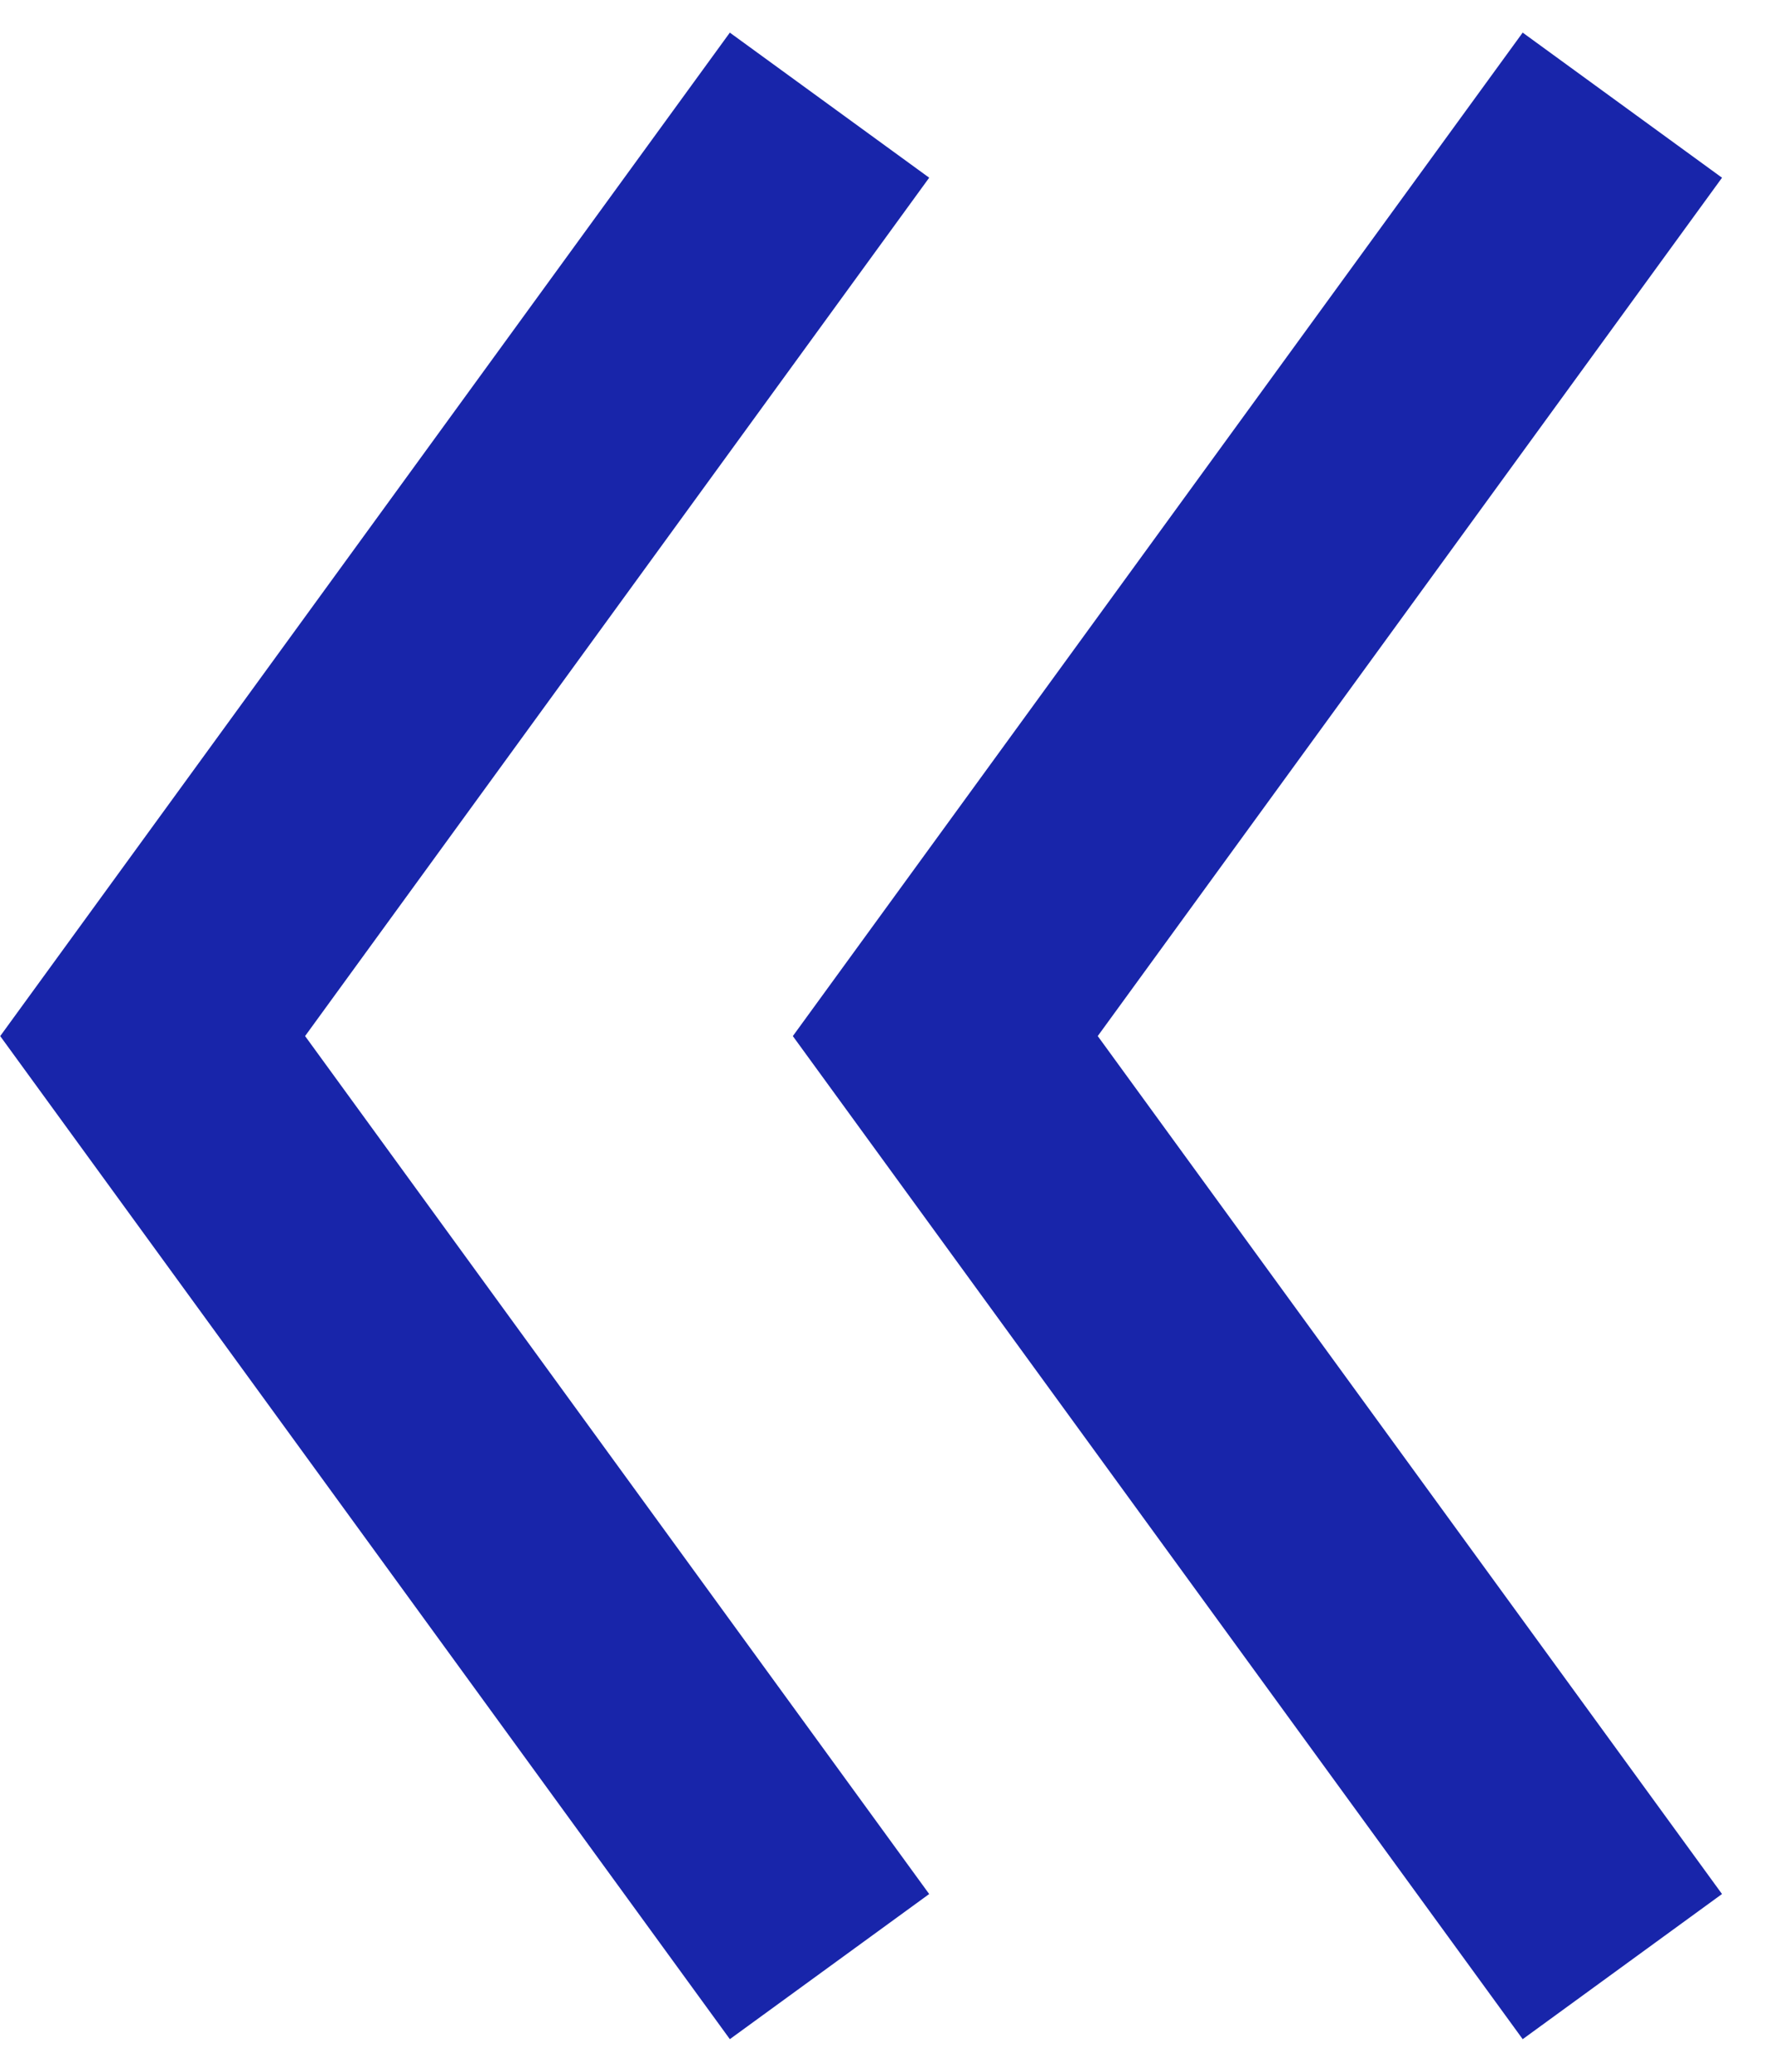
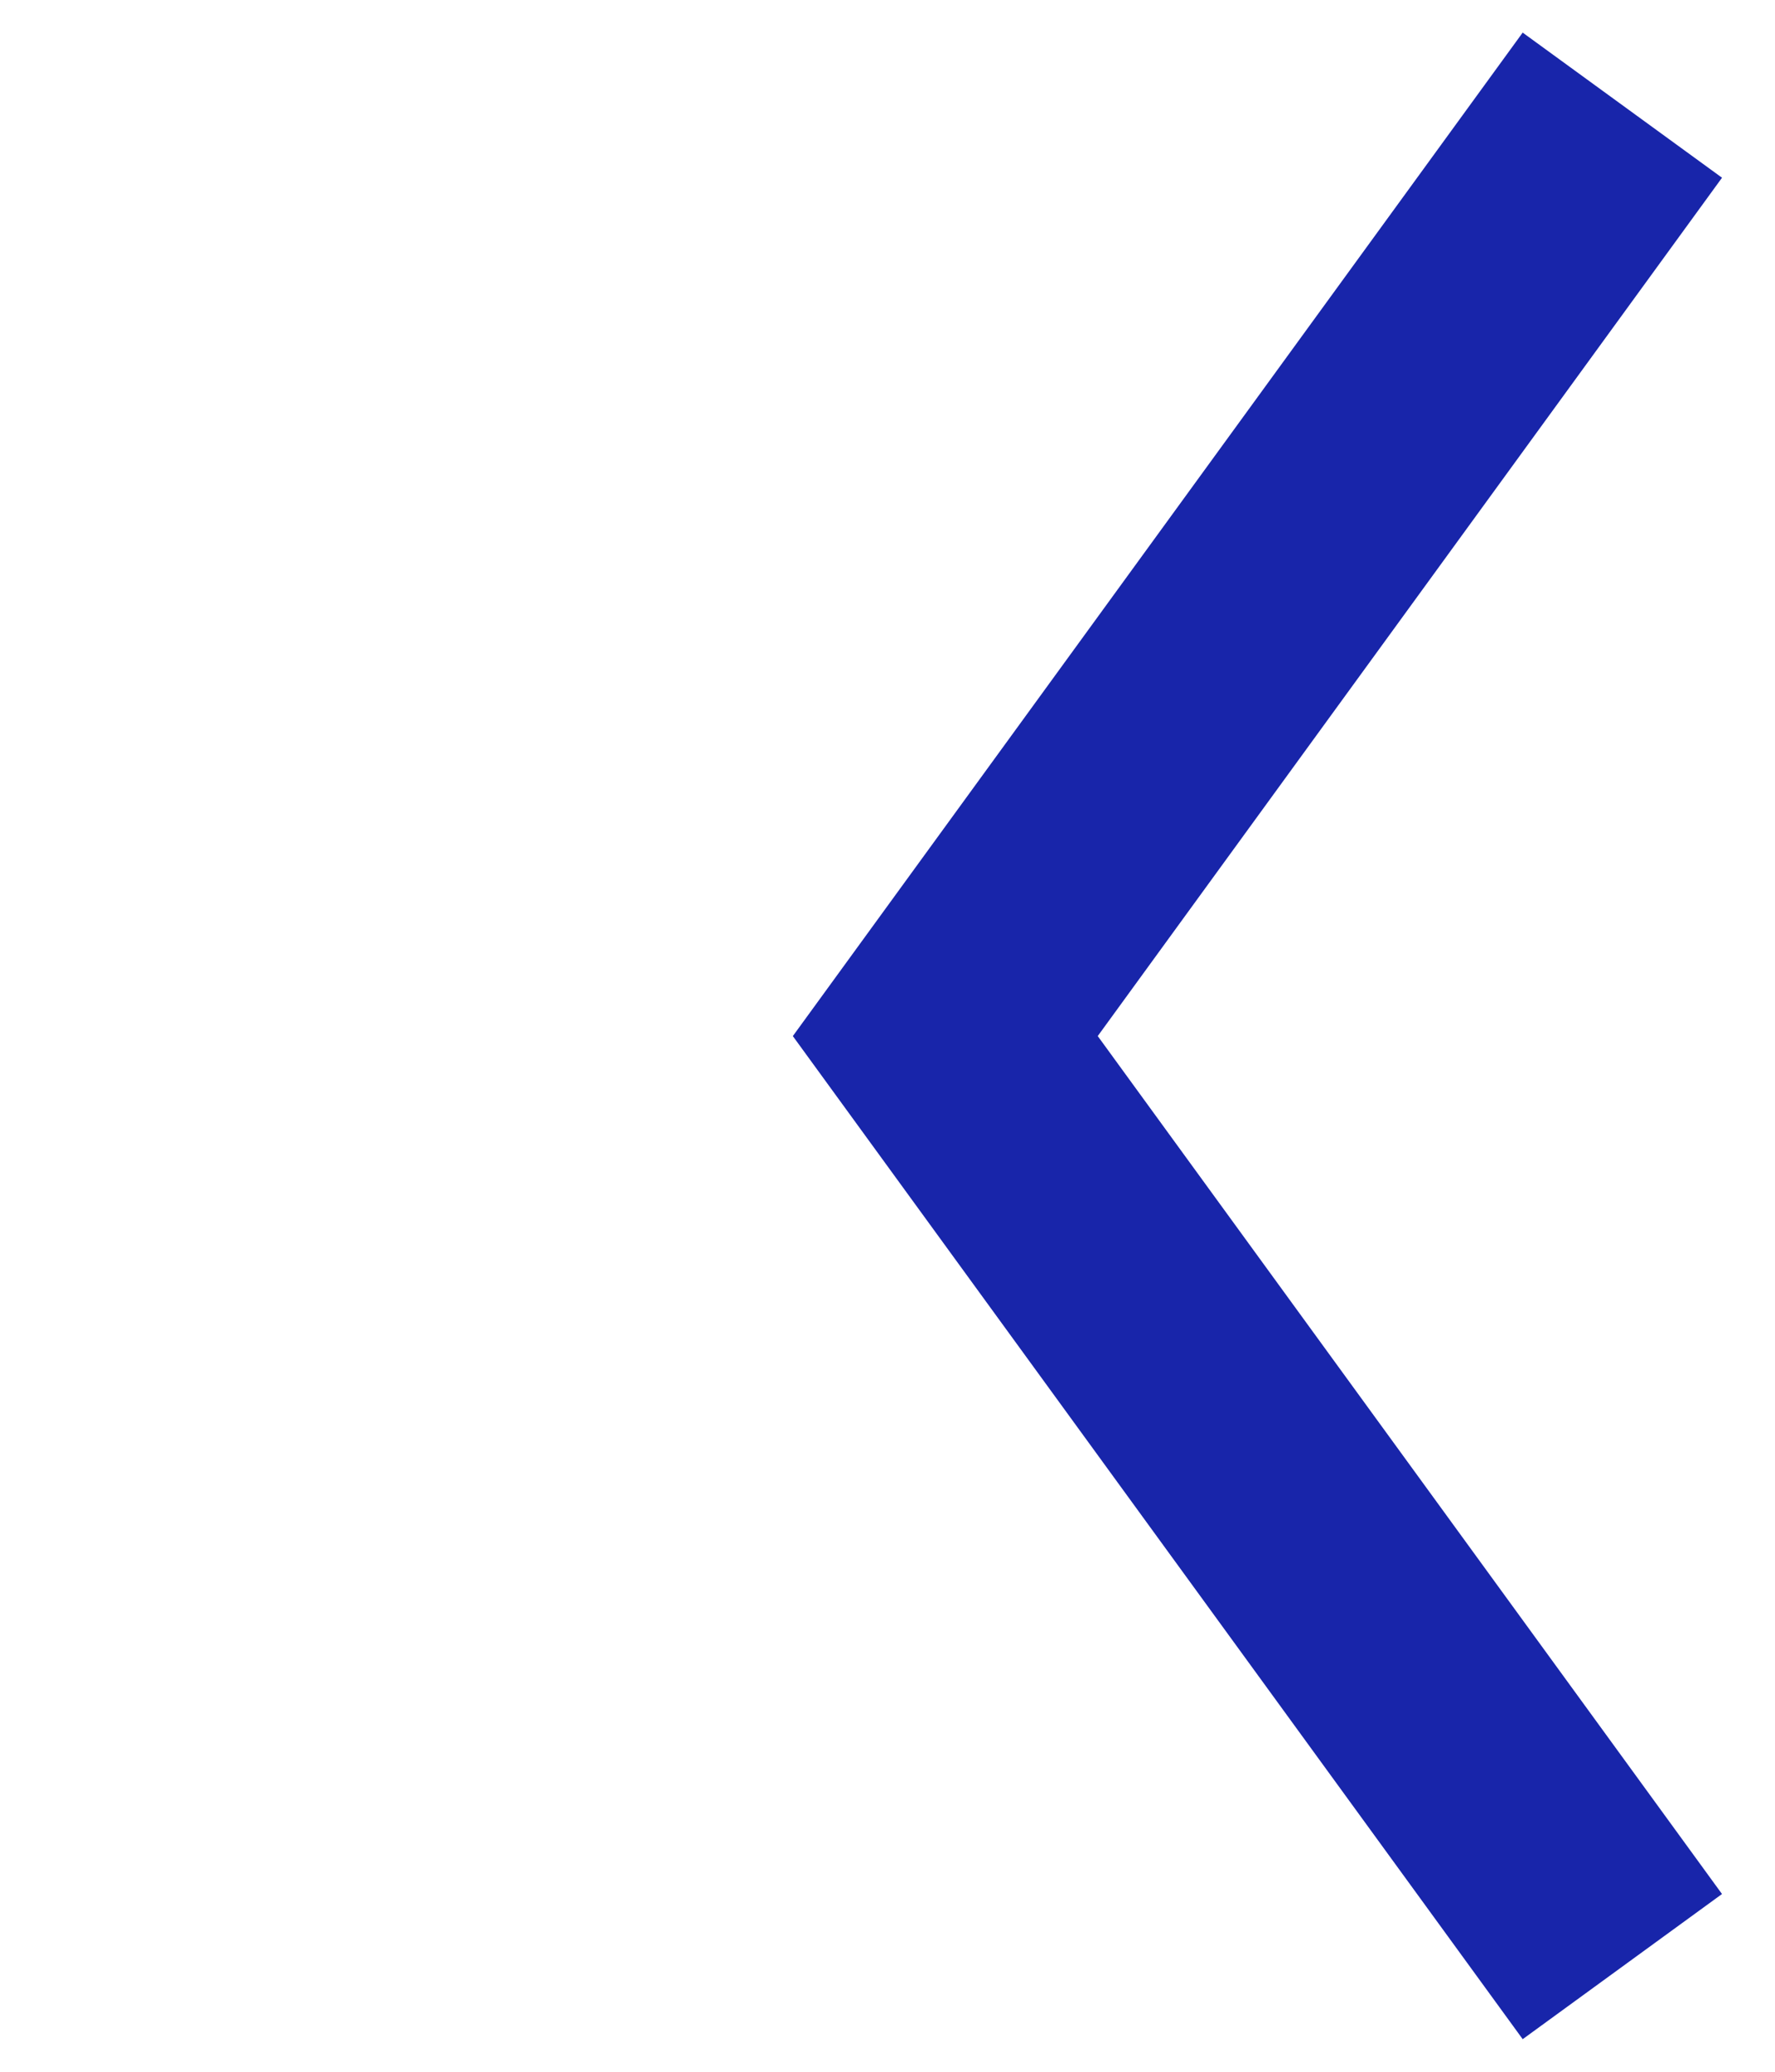
<svg xmlns="http://www.w3.org/2000/svg" version="1.1" id="Layer_1" x="0px" y="0px" width="18px" height="21px" viewBox="0 0 18 21" style="enable-background:new 0 0 18 21;" xml:space="preserve">
  <style type="text/css">

	.st0{fill:none;stroke:#1825AA;stroke-width:2.5;stroke-miterlimit:10;}

</style>
  <g>
-     <polyline class="st0" points="8.412,19.934 1.548,10.502 8.412,1.066  " />
    <polyline class="st0" points="16.452,19.934 9.586,10.502 16.452,1.066  " />
  </g>
</svg>